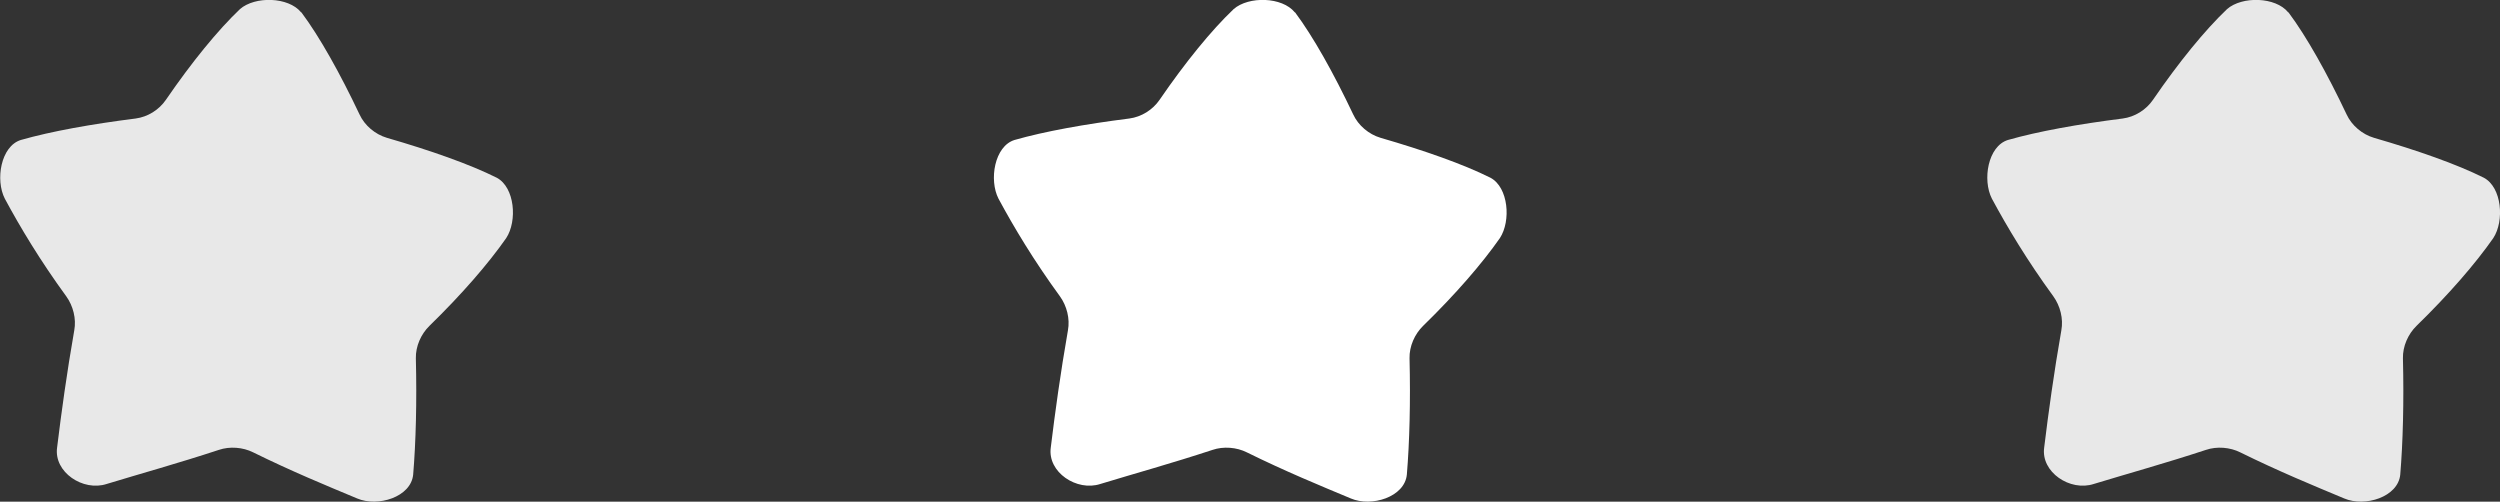
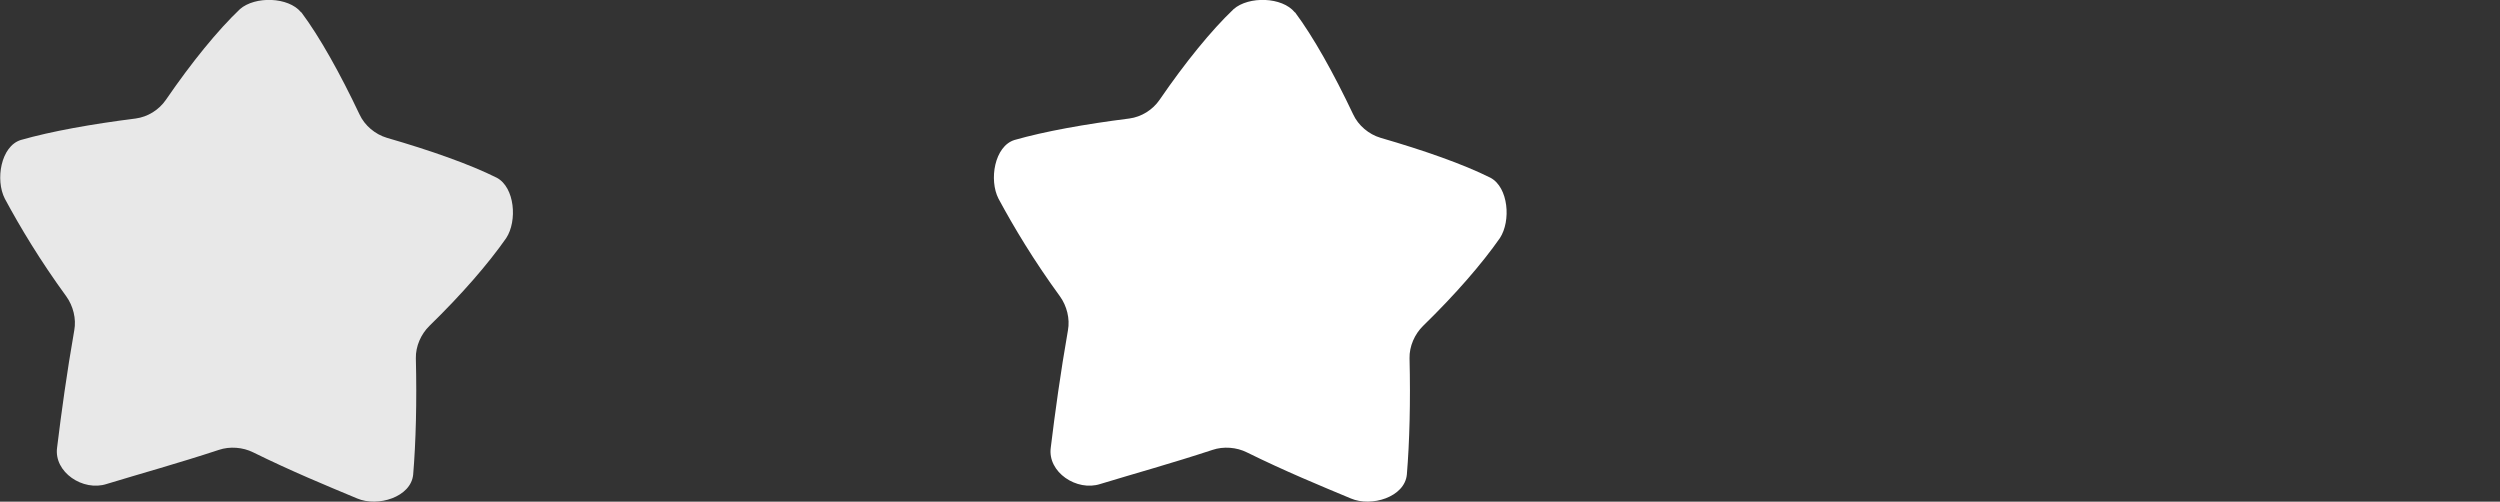
<svg xmlns="http://www.w3.org/2000/svg" id="_レイヤー_2" viewBox="0 0 93.24 18.71">
  <rect x="0" y="0" width="93.24" height="18.71" fill="#333333" stroke="none" />
  <defs>
    <style>.cls-1{fill:#fff;}.cls-1,.cls-2{stroke-width:0px;}.cls-2{fill:#e8e8e8;}</style>
  </defs>
  <g id="data">
    <path class="cls-2" d="m11.24.46c.68.91,1.44,2.27,2.17,3.81.19.41.58.74,1.02.87,1.62.47,3.08.98,4.1,1.49.67.36.77,1.61.35,2.25-.67.96-1.66,2.1-2.86,3.27-.32.31-.52.77-.51,1.21.04,1.64,0,3.13-.1,4.34-.08.84-1.32,1.22-2.09.89-1.15-.48-2.44-1.01-3.88-1.72-.38-.19-.87-.23-1.28-.09-1.52.5-2.9.88-4.18,1.27-.88.29-1.98-.44-1.85-1.36.16-1.31.36-2.77.64-4.37.08-.43-.04-.91-.3-1.27-.97-1.33-1.72-2.58-2.29-3.64-.36-.7-.15-1.96.6-2.19,1.12-.32,2.62-.59,4.28-.8.45-.06.87-.32,1.13-.7.96-1.4,1.93-2.59,2.76-3.38.56-.49,1.81-.46,2.28.12Z" />
    <path class="cls-1" d="m48.3.46c.68.91,1.44,2.27,2.17,3.81.19.41.58.74,1.02.87,1.62.47,3.08.98,4.1,1.49.67.36.77,1.61.35,2.25-.67.96-1.66,2.1-2.86,3.27-.32.31-.52.77-.51,1.21.04,1.64,0,3.13-.1,4.34-.08.84-1.32,1.22-2.09.89-1.15-.48-2.44-1.01-3.88-1.72-.38-.19-.87-.23-1.28-.09-1.52.5-2.9.88-4.18,1.27-.88.29-1.98-.44-1.85-1.36.16-1.31.36-2.77.64-4.37.08-.43-.04-.91-.3-1.27-.97-1.33-1.72-2.58-2.29-3.64-.36-.7-.15-1.96.6-2.19,1.12-.32,2.62-.59,4.28-.8.45-.06.87-.32,1.13-.7.96-1.4,1.93-2.59,2.76-3.38.56-.49,1.81-.46,2.28.12Z" />
-     <path class="cls-2" d="m85.35.46c.68.91,1.44,2.27,2.17,3.81.19.41.58.74,1.02.87,1.62.47,3.08.98,4.1,1.49.67.36.77,1.61.35,2.25-.67.96-1.66,2.1-2.86,3.27-.32.31-.52.77-.51,1.21.04,1.64,0,3.13-.1,4.34-.08.84-1.32,1.22-2.09.89-1.15-.48-2.44-1.01-3.88-1.72-.38-.19-.87-.23-1.28-.09-1.52.5-2.9.88-4.18,1.27-.88.29-1.98-.44-1.85-1.36.16-1.31.36-2.77.64-4.37.08-.43-.04-.91-.3-1.27-.97-1.33-1.72-2.58-2.29-3.64-.36-.7-.15-1.96.6-2.19,1.12-.32,2.62-.59,4.28-.8.45-.06.87-.32,1.13-.7.96-1.4,1.93-2.59,2.76-3.38.56-.49,1.81-.46,2.28.12Z" />
  </g>
</svg>